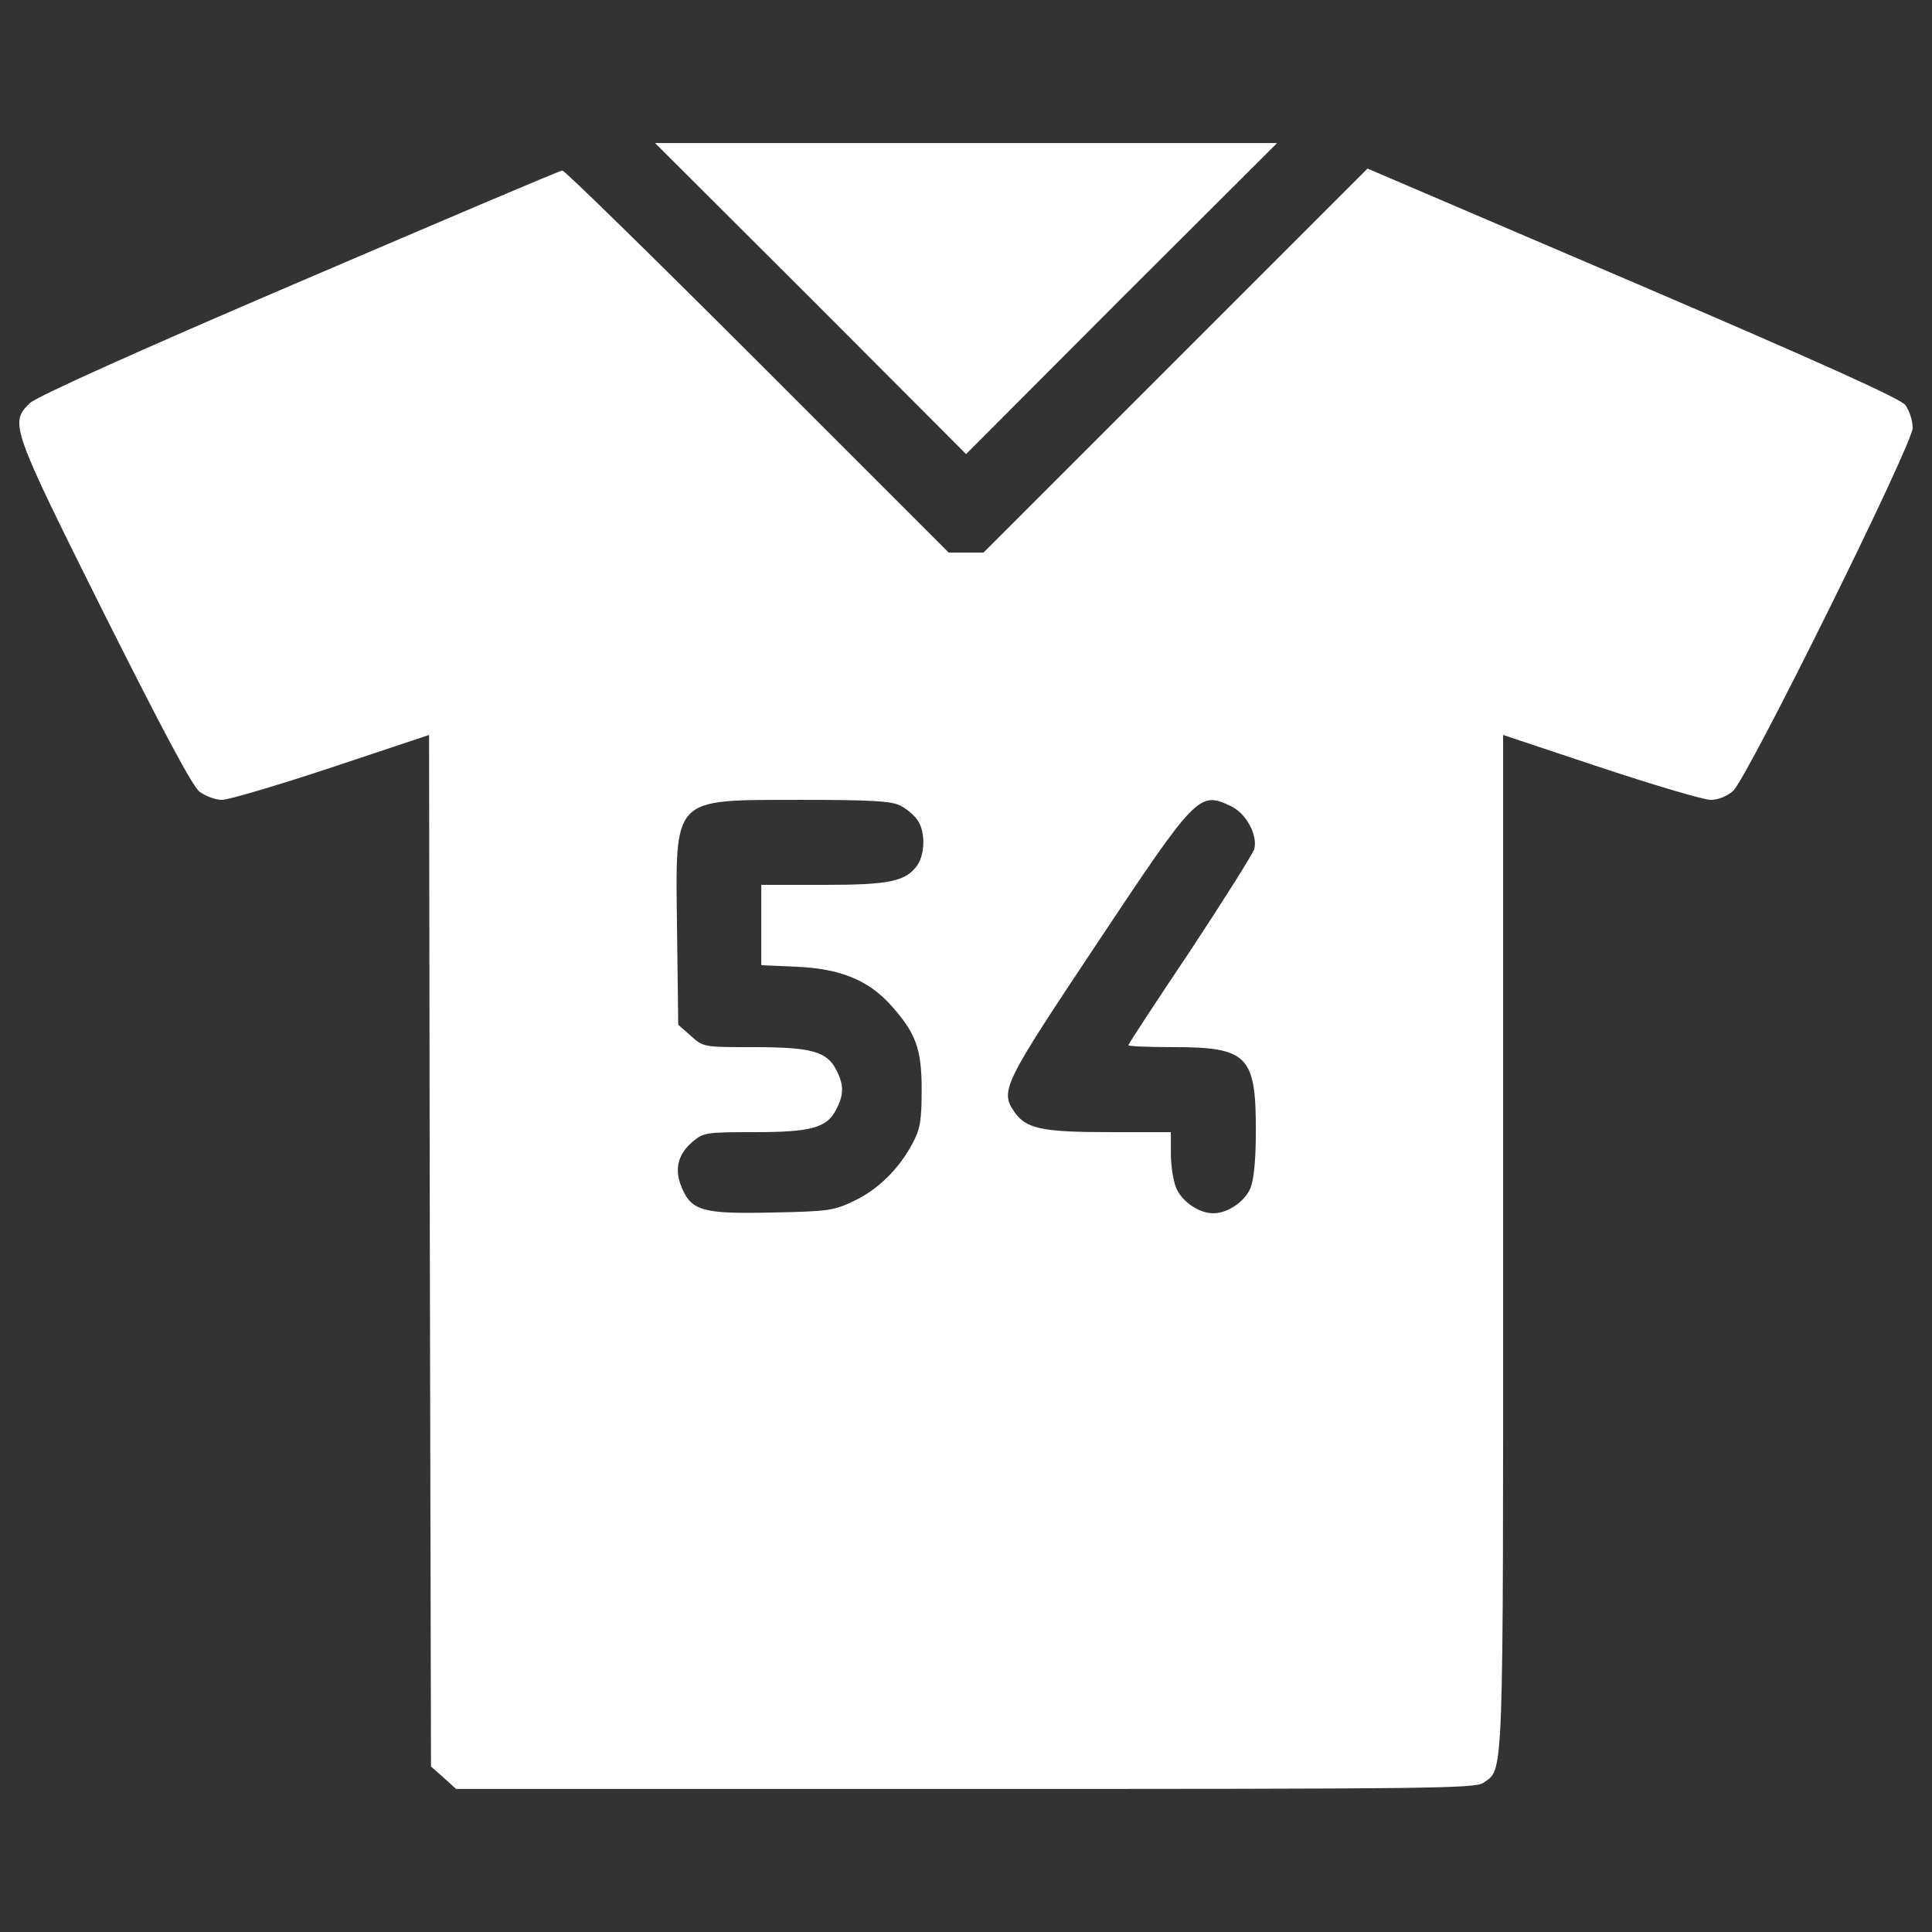
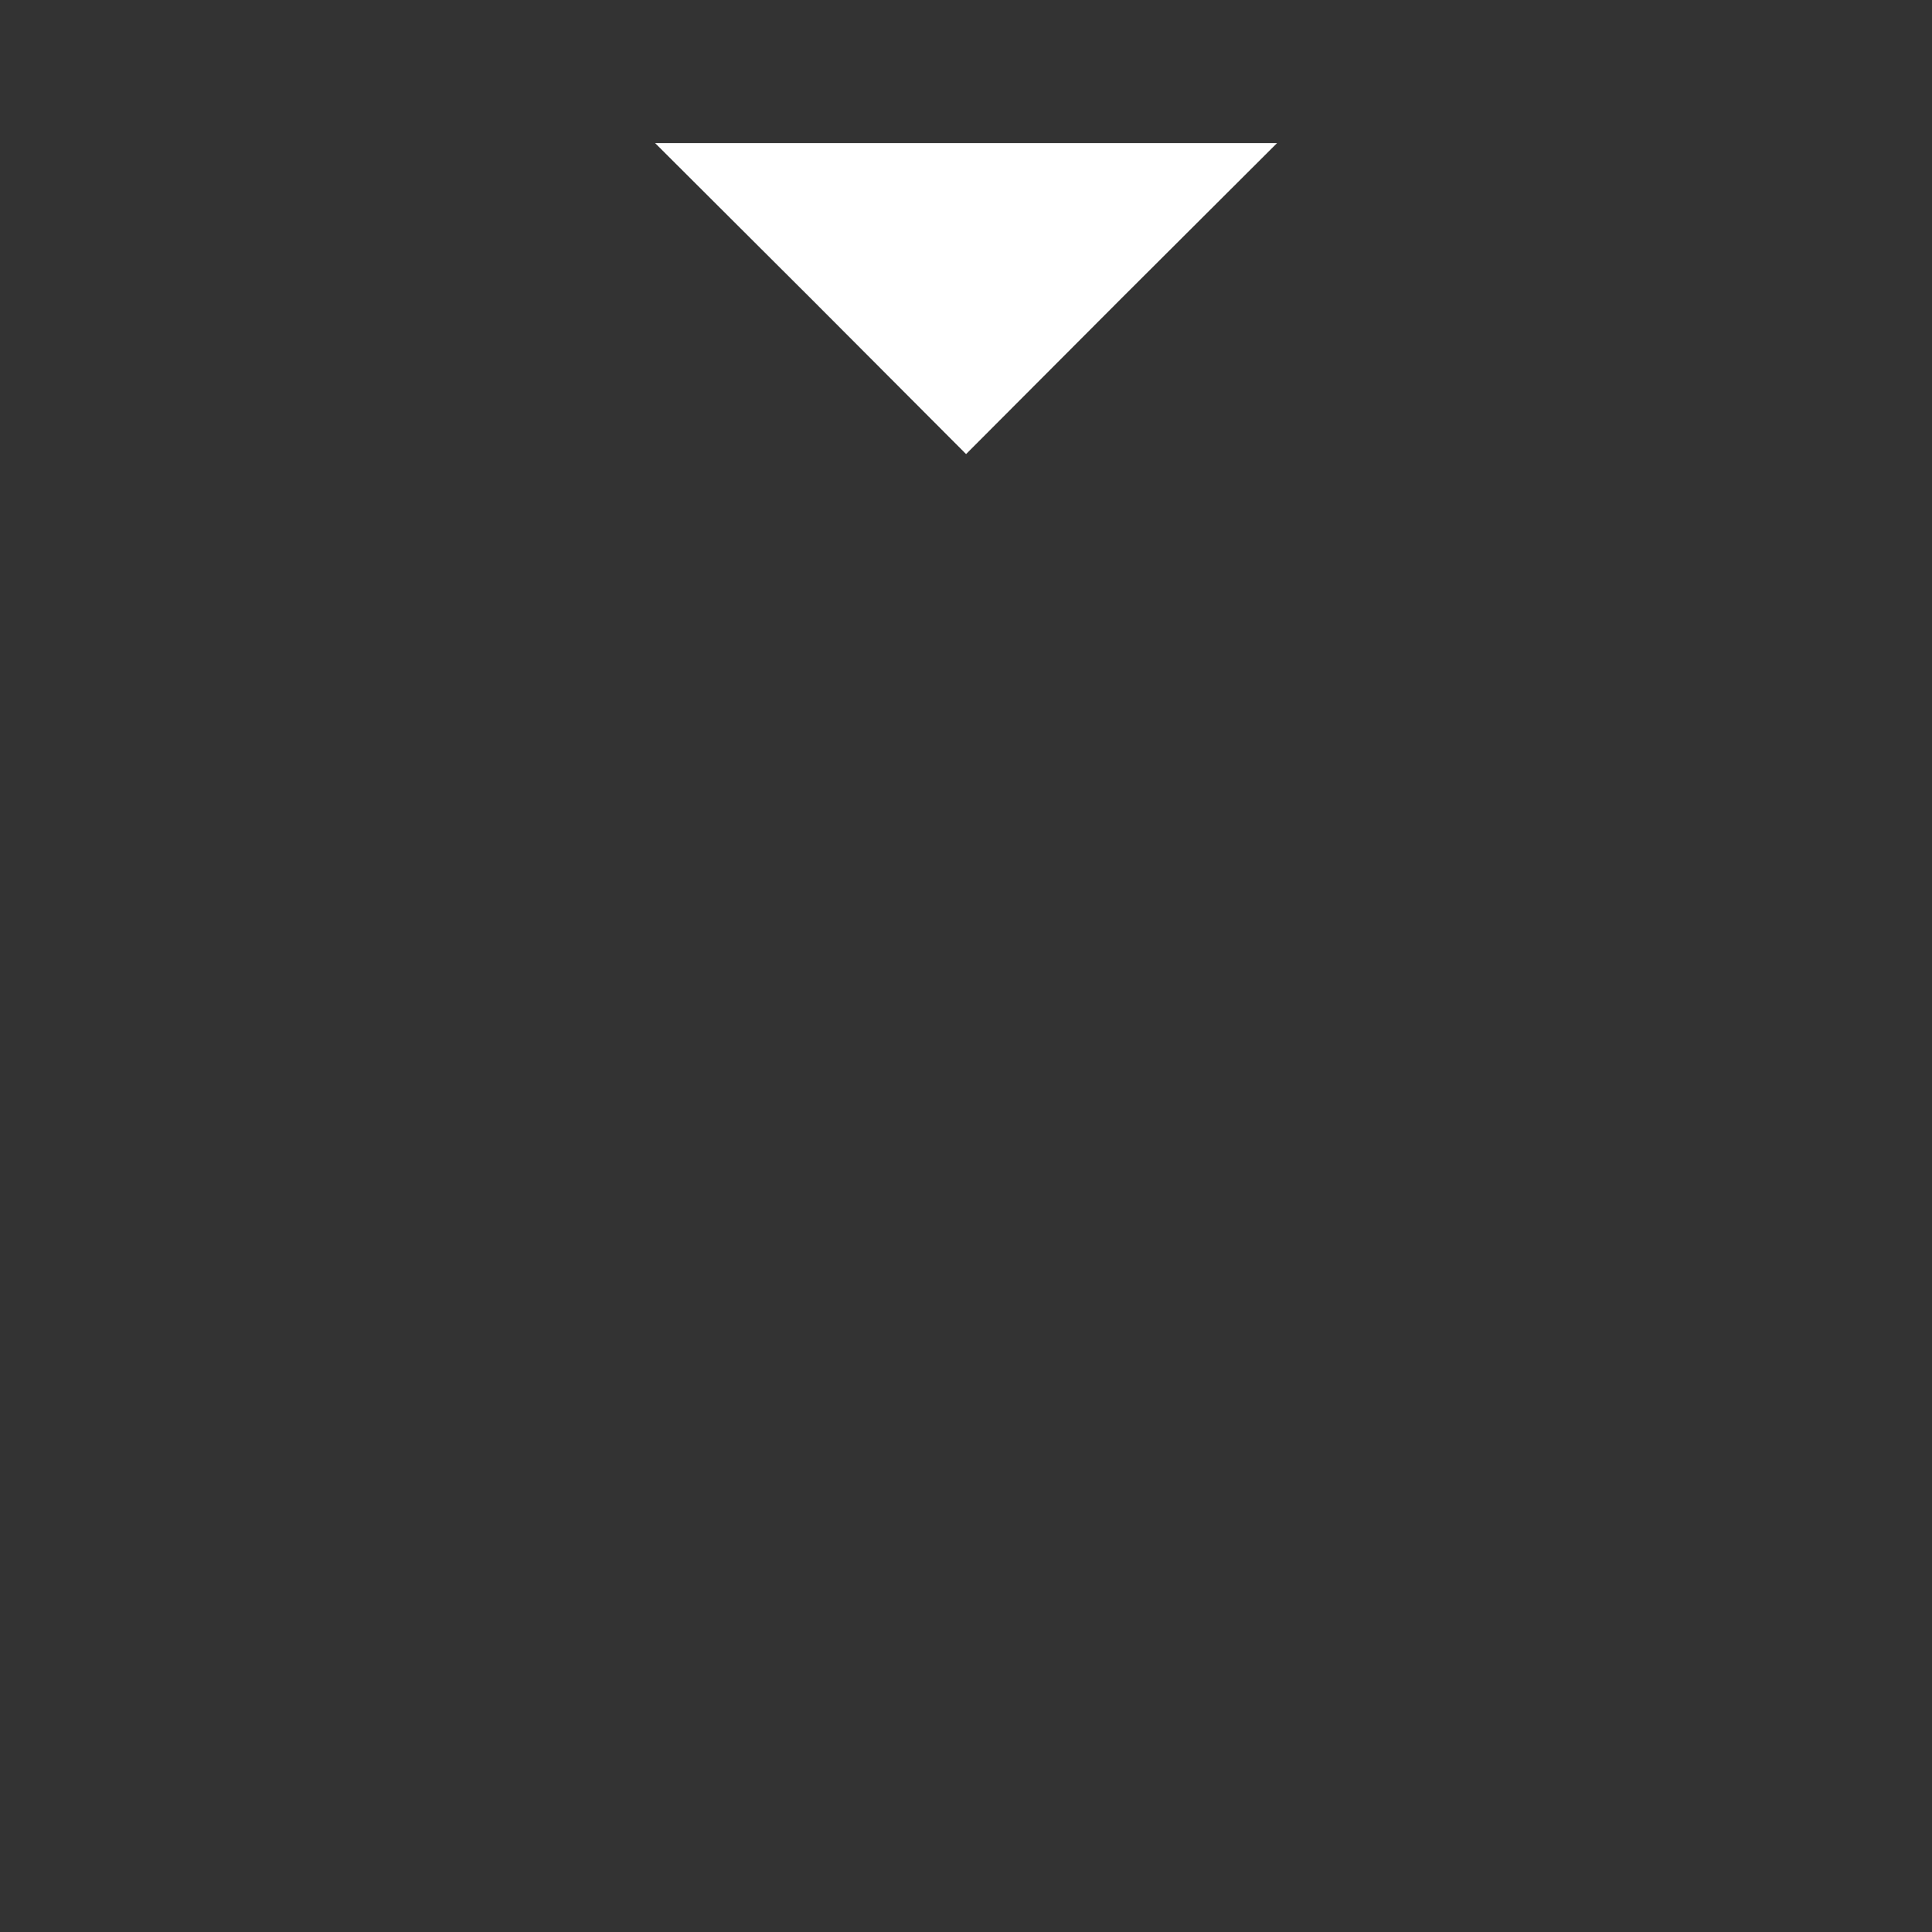
<svg xmlns="http://www.w3.org/2000/svg" version="1.1" id="Layer_1" x="0px" y="0px" viewBox="0 0 1000 1000" style="enable-background:new 0 0 1000 1000;" xml:space="preserve">
  <rect x="0" y="0" width="1000" height="1000" fill="#333333" stroke="none" />
  <style type="text/css">
	.st0{fill:#FFFFFF;}
</style>
  <g>
    <g transform="translate(0,511) scale(0.1,-0.1)">
      <path class="st0" d="M4196.5,3565.6l803.9-805.9l803.9,805.9l805.9,803.9H5000.4H3390.6L4196.5,3565.6z" />
-       <path class="st0" d="M1550.7,3651.6c-849.9-363.9-1359.8-593.9-1395.8-627.9c-106-102-98-124,384-1089.9    c300-597.9,456-891.9,494-921.9c30-22,82-42,116-42s290,76,567.9,168l504,168l4-2669.7l6-2669.7l66-58l64-58h2635.7    c2403.8,0,2639.7,2,2681.7,32c106,76,102-38,102,2795.7v2627.7l504-168c278-92,534-168,569.9-168c38,0,84,18,116,46    c74,66,929.9,1793.8,929.9,1879.8c0,38-18,90-38,118c-28,34-430,216-1409.9,635.9l-1373.8,587.9l-993.9-993.9l-993.9-993.9h-90    h-90l-989.9,989.9c-543.9,543.9-999.9,989.9-1009.9,987.9C2898.6,4227.6,2288.7,3967.6,1550.7,3651.6z M4660.4,939.9    c32-16,72-50,88-74c42-58,40-174,0-234c-60-84-142-102-487.9-102h-320V322V114l186-8c220-10,366-68,482-196    c132-146,162-228,162-440c0-160-8-204-46-276c-70-132-176-238-300-298c-108-52-132-56-426-62c-360-8-420,8-470,130    c-40,92-20,172,56,236c56,48,70,50,318,50c296,0,378,22,426,118c40,76,40,128,0,204c-48,96-130,118-428,118c-258,0-260,0-324,58    l-66,58l-6,482c-8,709.9-36,679.9,641.9,681.9C4512.4,969.9,4614.4,963.9,4660.4,939.9z M6370.3,937.9c78-36,140-148,122-222    c-8-26-158-264-332-527.9c-176-262-320-482-320-487.9s104-10,232-10c384,0,428-44,428-428c0-156-10-256-28-302    c-30-70-118-130-192-130s-162,60-192,130c-16,38-28,118-28,180v110h-320c-346,0-428,18-488,102c-78,112-62,142,424,871.9    C6192.3,999.9,6206.3,1015.9,6370.3,937.9z" />
    </g>
  </g>
</svg>